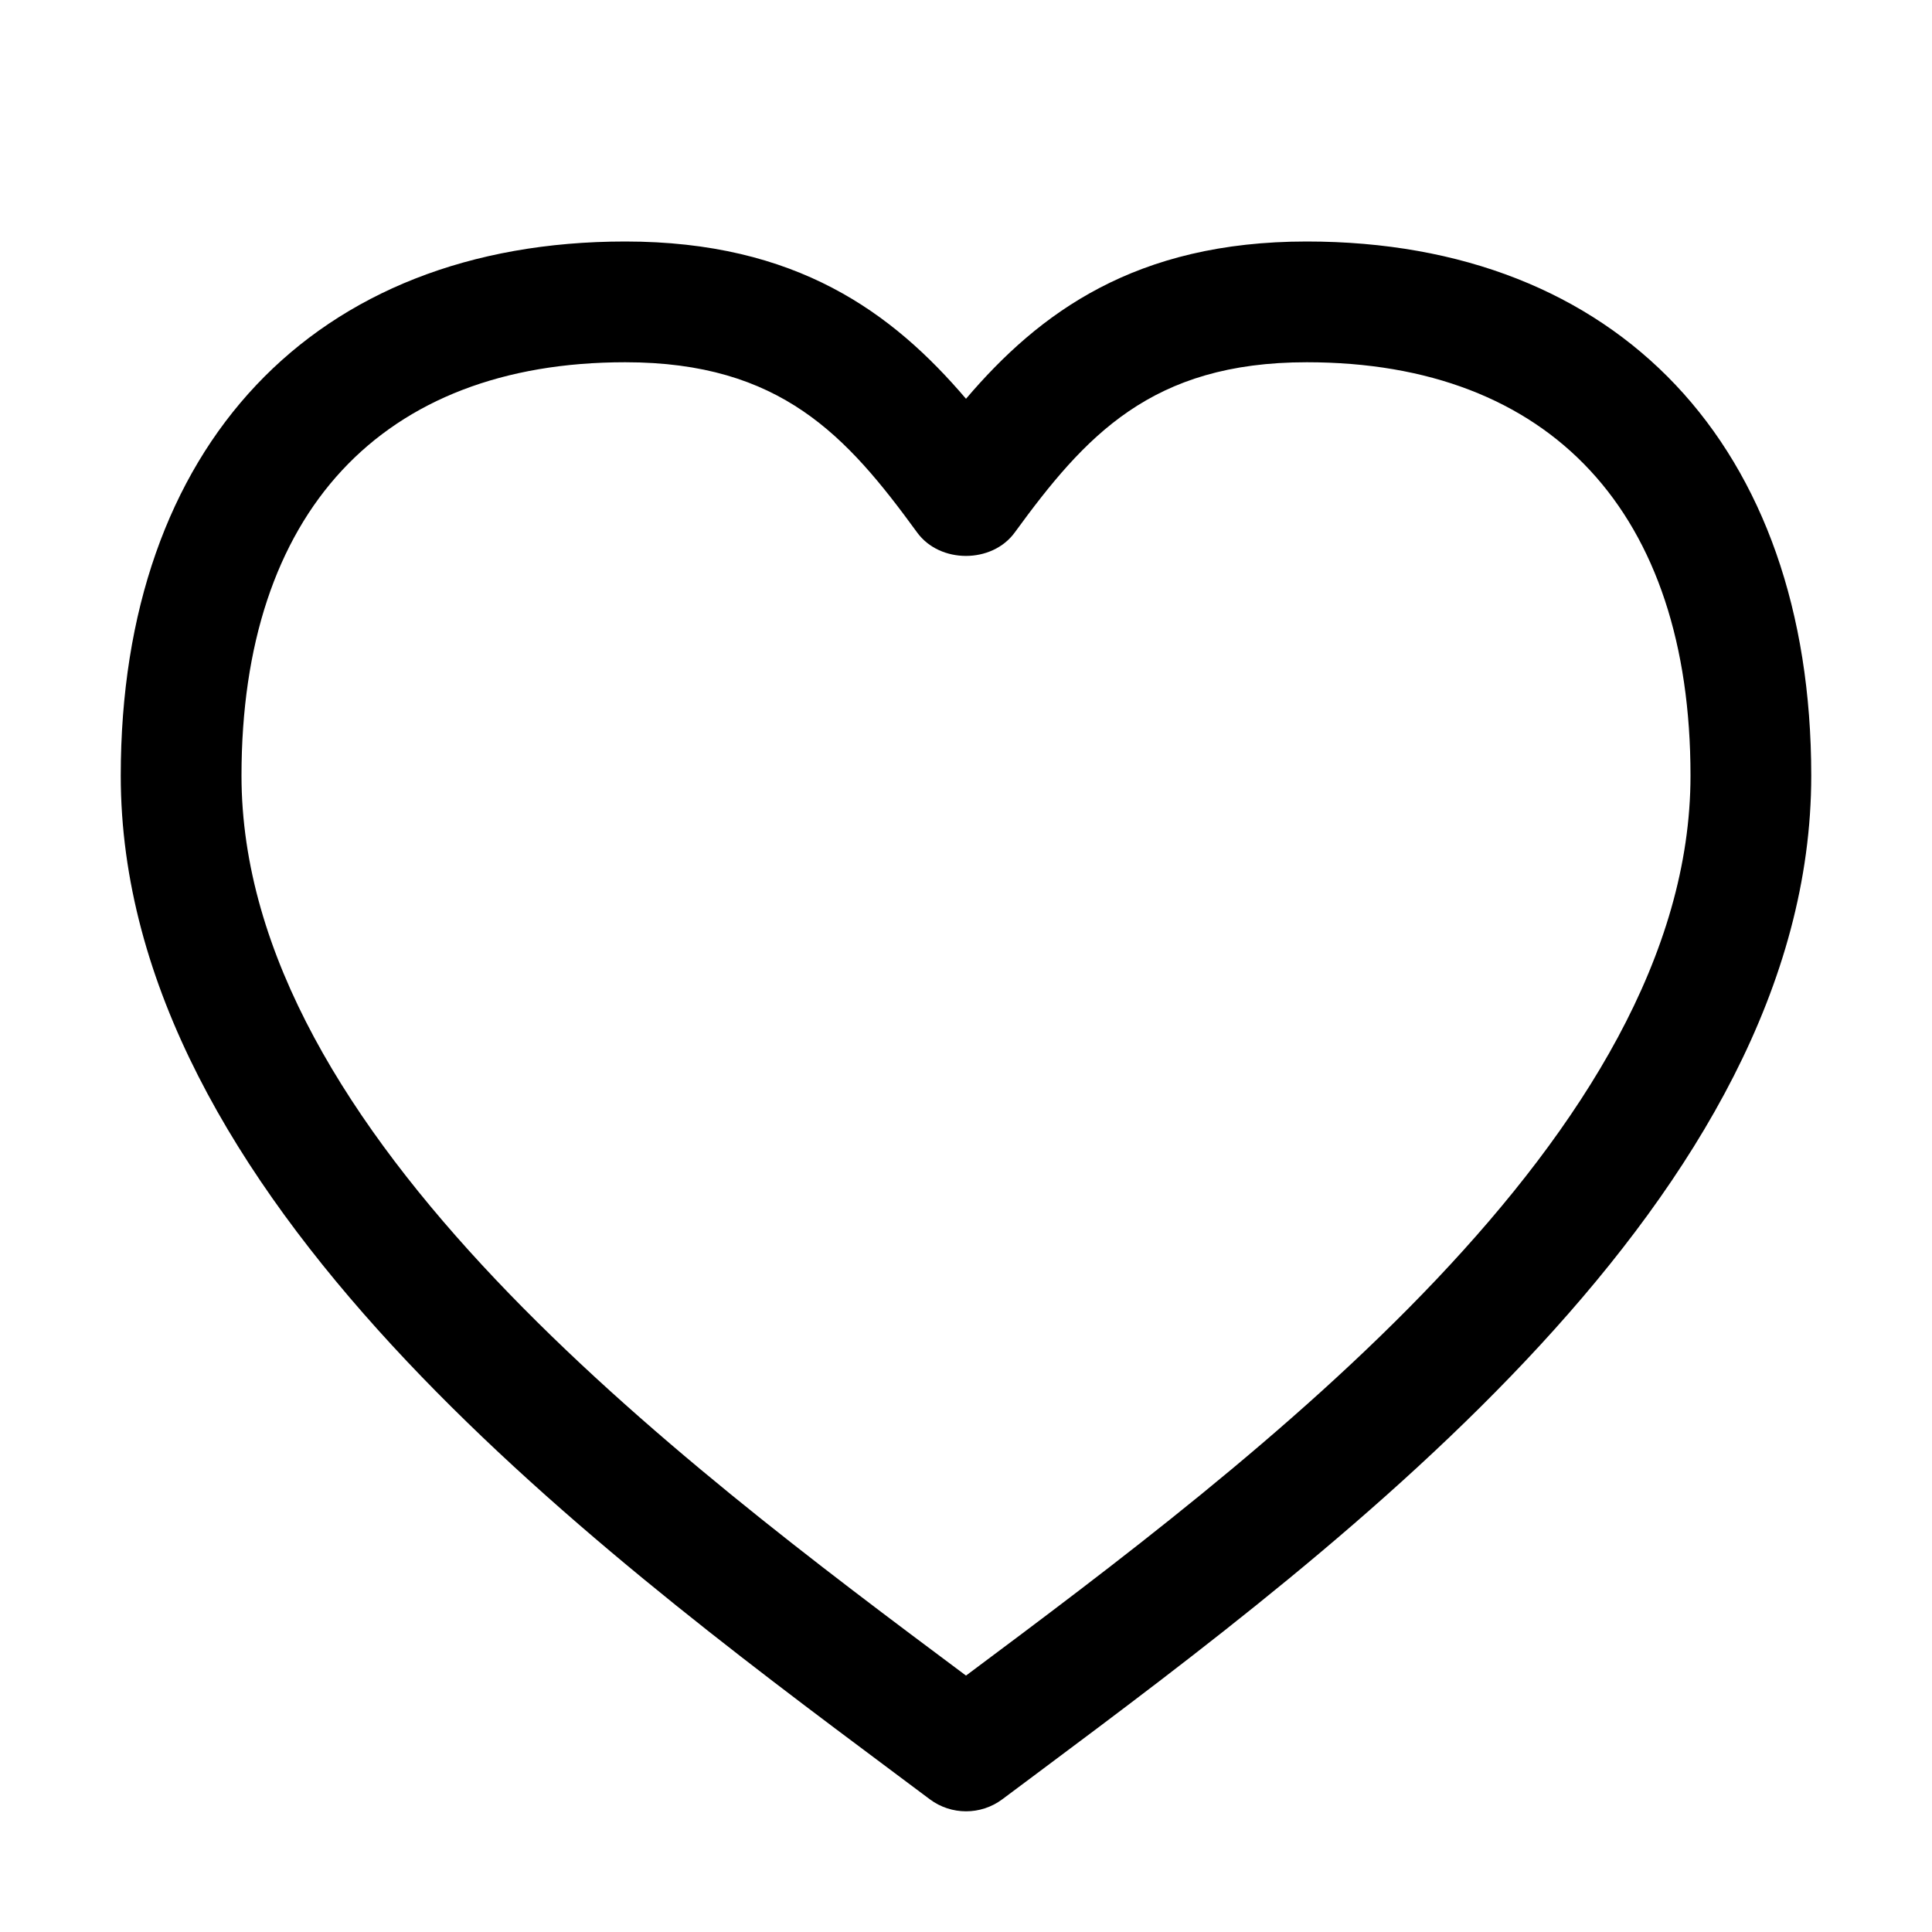
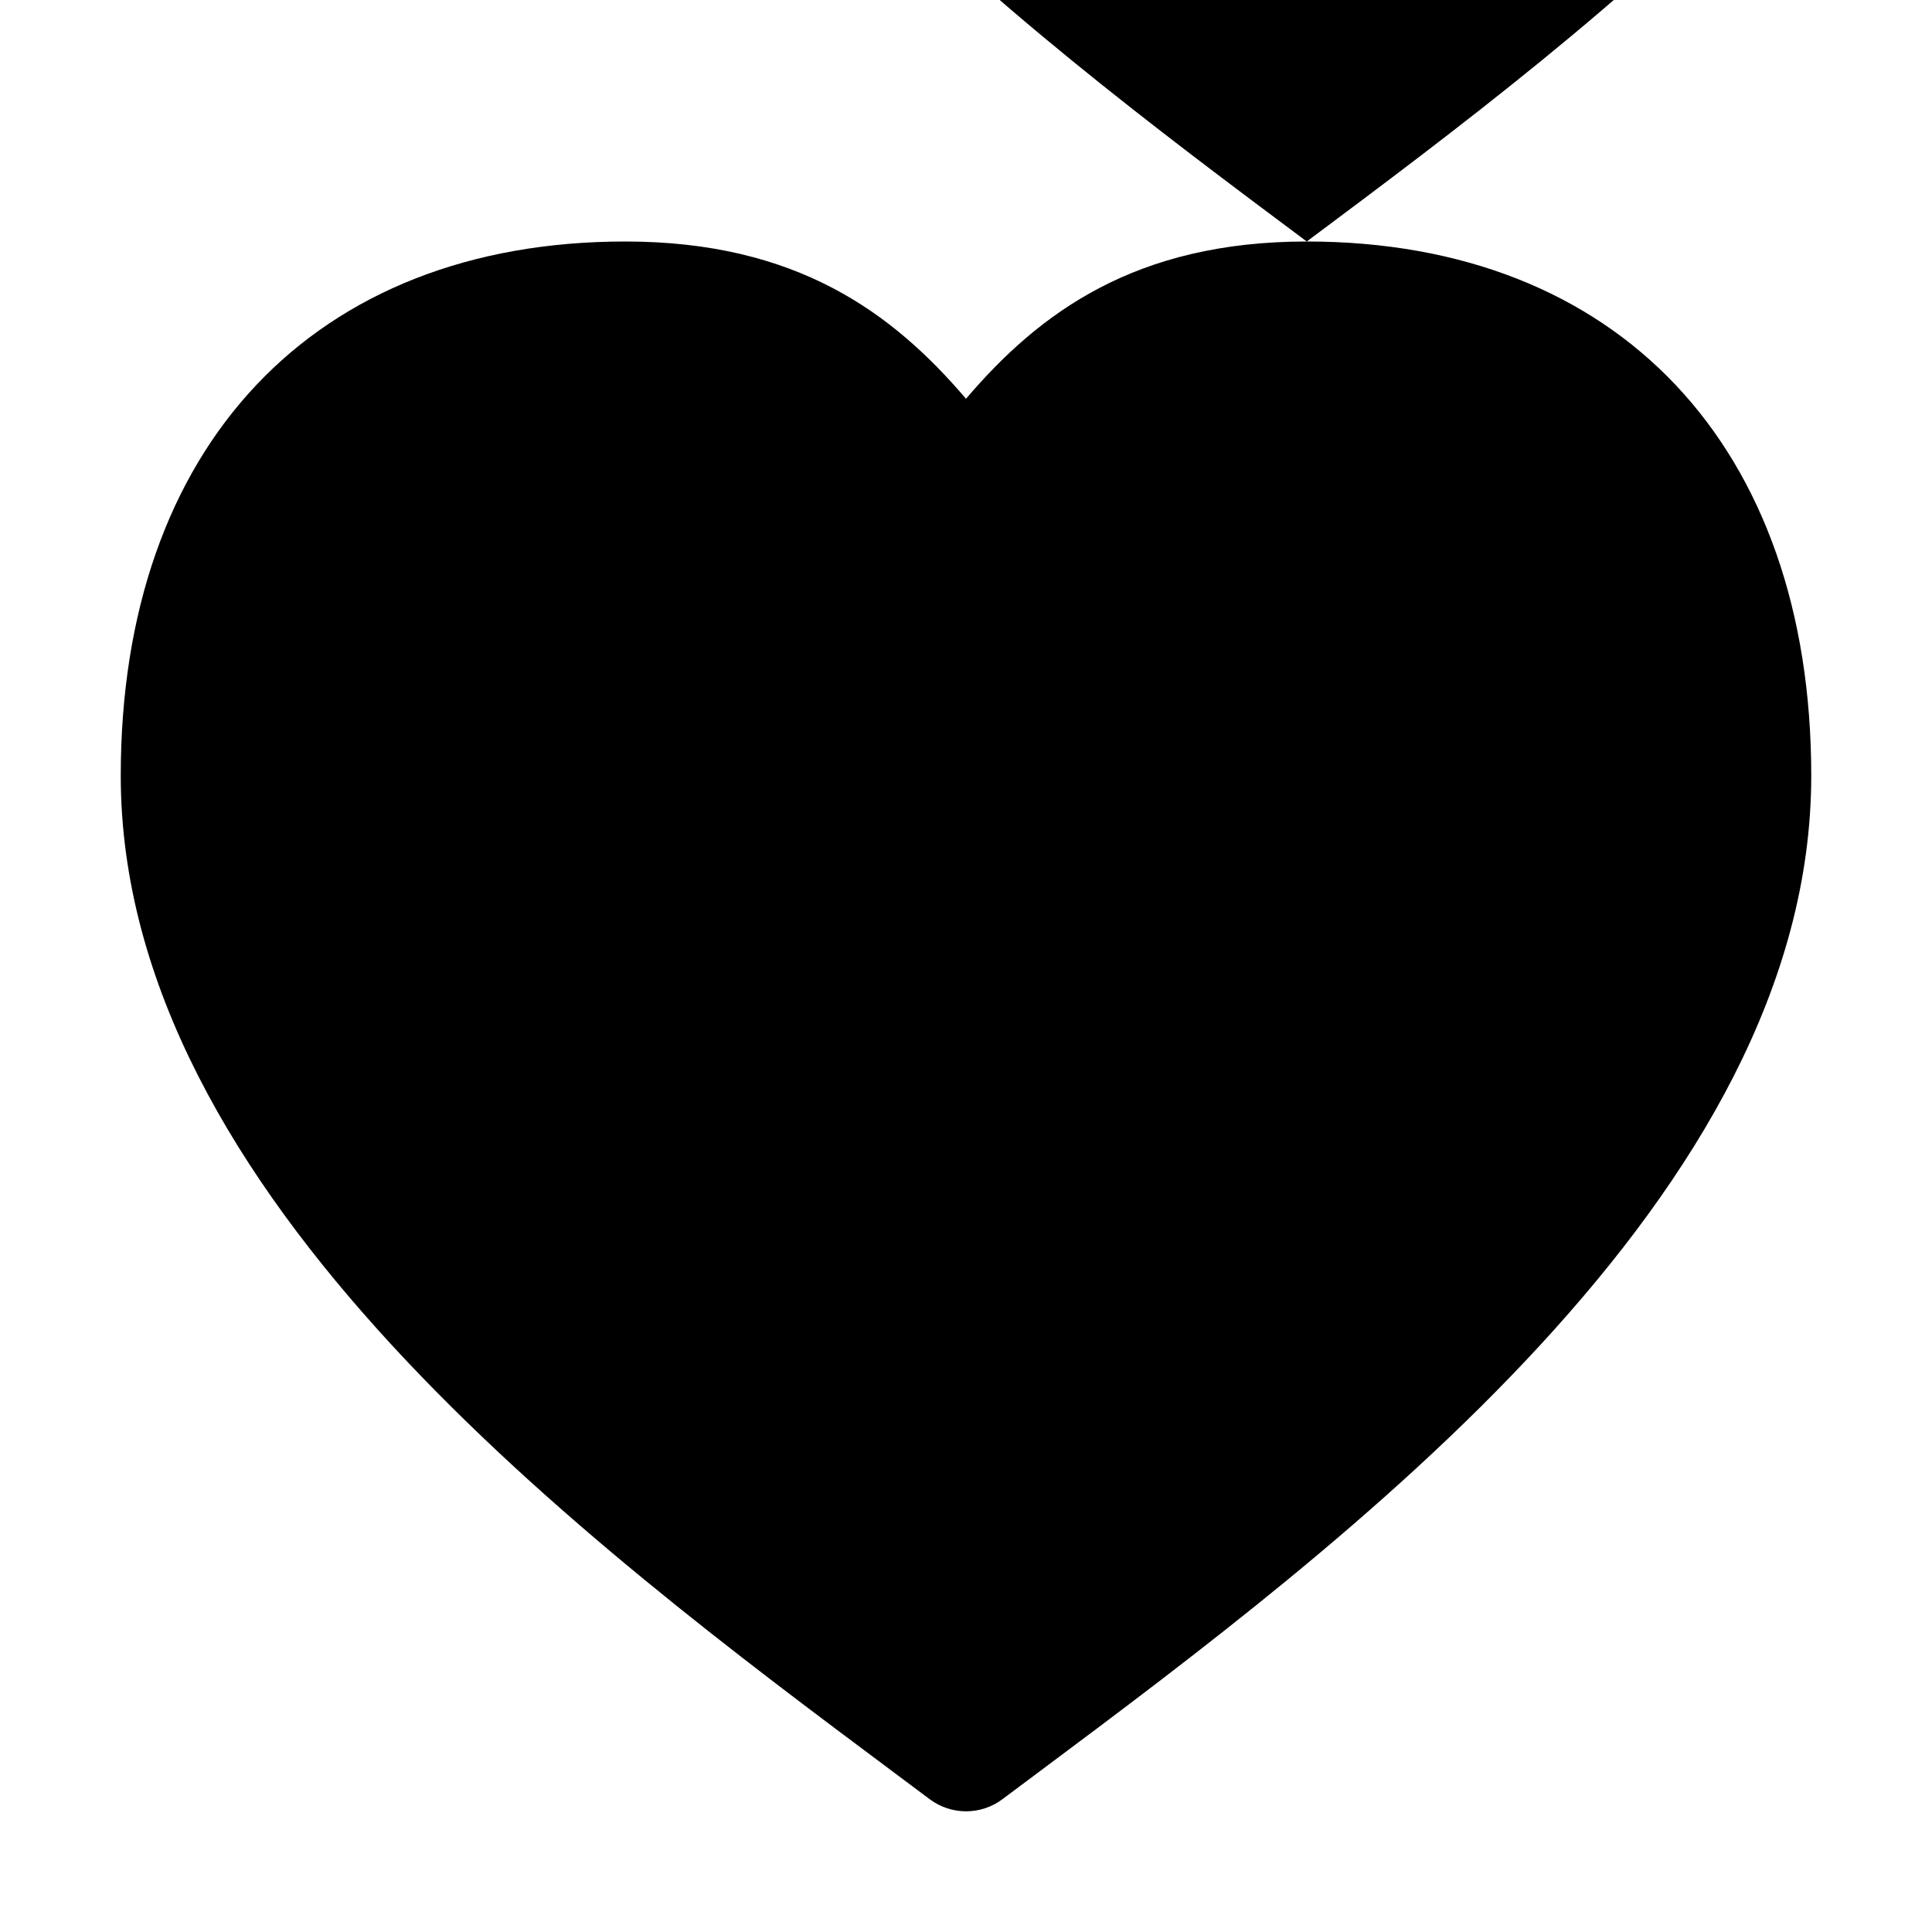
<svg xmlns="http://www.w3.org/2000/svg" id="Capa_1" enable-background="new 0 0 32 32" height="512" viewBox="0 0 32 32" width="512">
-   <path d="m21.644 4c-2.837 0-4.429 1.179-5.644 2.605-1.215-1.426-2.807-2.605-5.644-2.605-5.154 0-8.356 3.39-8.356 8.847 0 6.95 7.709 12.705 12.811 16.514l.59.441c.178.133.389.199.6.199s.422-.066.6-.199l.592-.442c5.099-3.809 12.807-9.564 12.807-16.513 0-5.457-3.202-8.847-8.356-8.847zm-5.644 23.753c-4.781-3.569-12-8.962-12-14.906 0-4.351 2.317-6.847 6.356-6.847 2.577 0 3.671 1.222 4.835 2.82.376.517 1.24.517 1.616 0 1.165-1.597 2.26-2.82 4.837-2.82 4.04 0 6.356 2.496 6.356 6.847 0 5.944-7.22 11.337-12 14.906z" />
+   <path d="m21.644 4c-2.837 0-4.429 1.179-5.644 2.605-1.215-1.426-2.807-2.605-5.644-2.605-5.154 0-8.356 3.39-8.356 8.847 0 6.95 7.709 12.705 12.811 16.514l.59.441c.178.133.389.199.6.199s.422-.066.6-.199l.592-.442c5.099-3.809 12.807-9.564 12.807-16.513 0-5.457-3.202-8.847-8.356-8.847zc-4.781-3.569-12-8.962-12-14.906 0-4.351 2.317-6.847 6.356-6.847 2.577 0 3.671 1.222 4.835 2.82.376.517 1.24.517 1.616 0 1.165-1.597 2.26-2.82 4.837-2.82 4.04 0 6.356 2.496 6.356 6.847 0 5.944-7.22 11.337-12 14.906z" />
</svg>